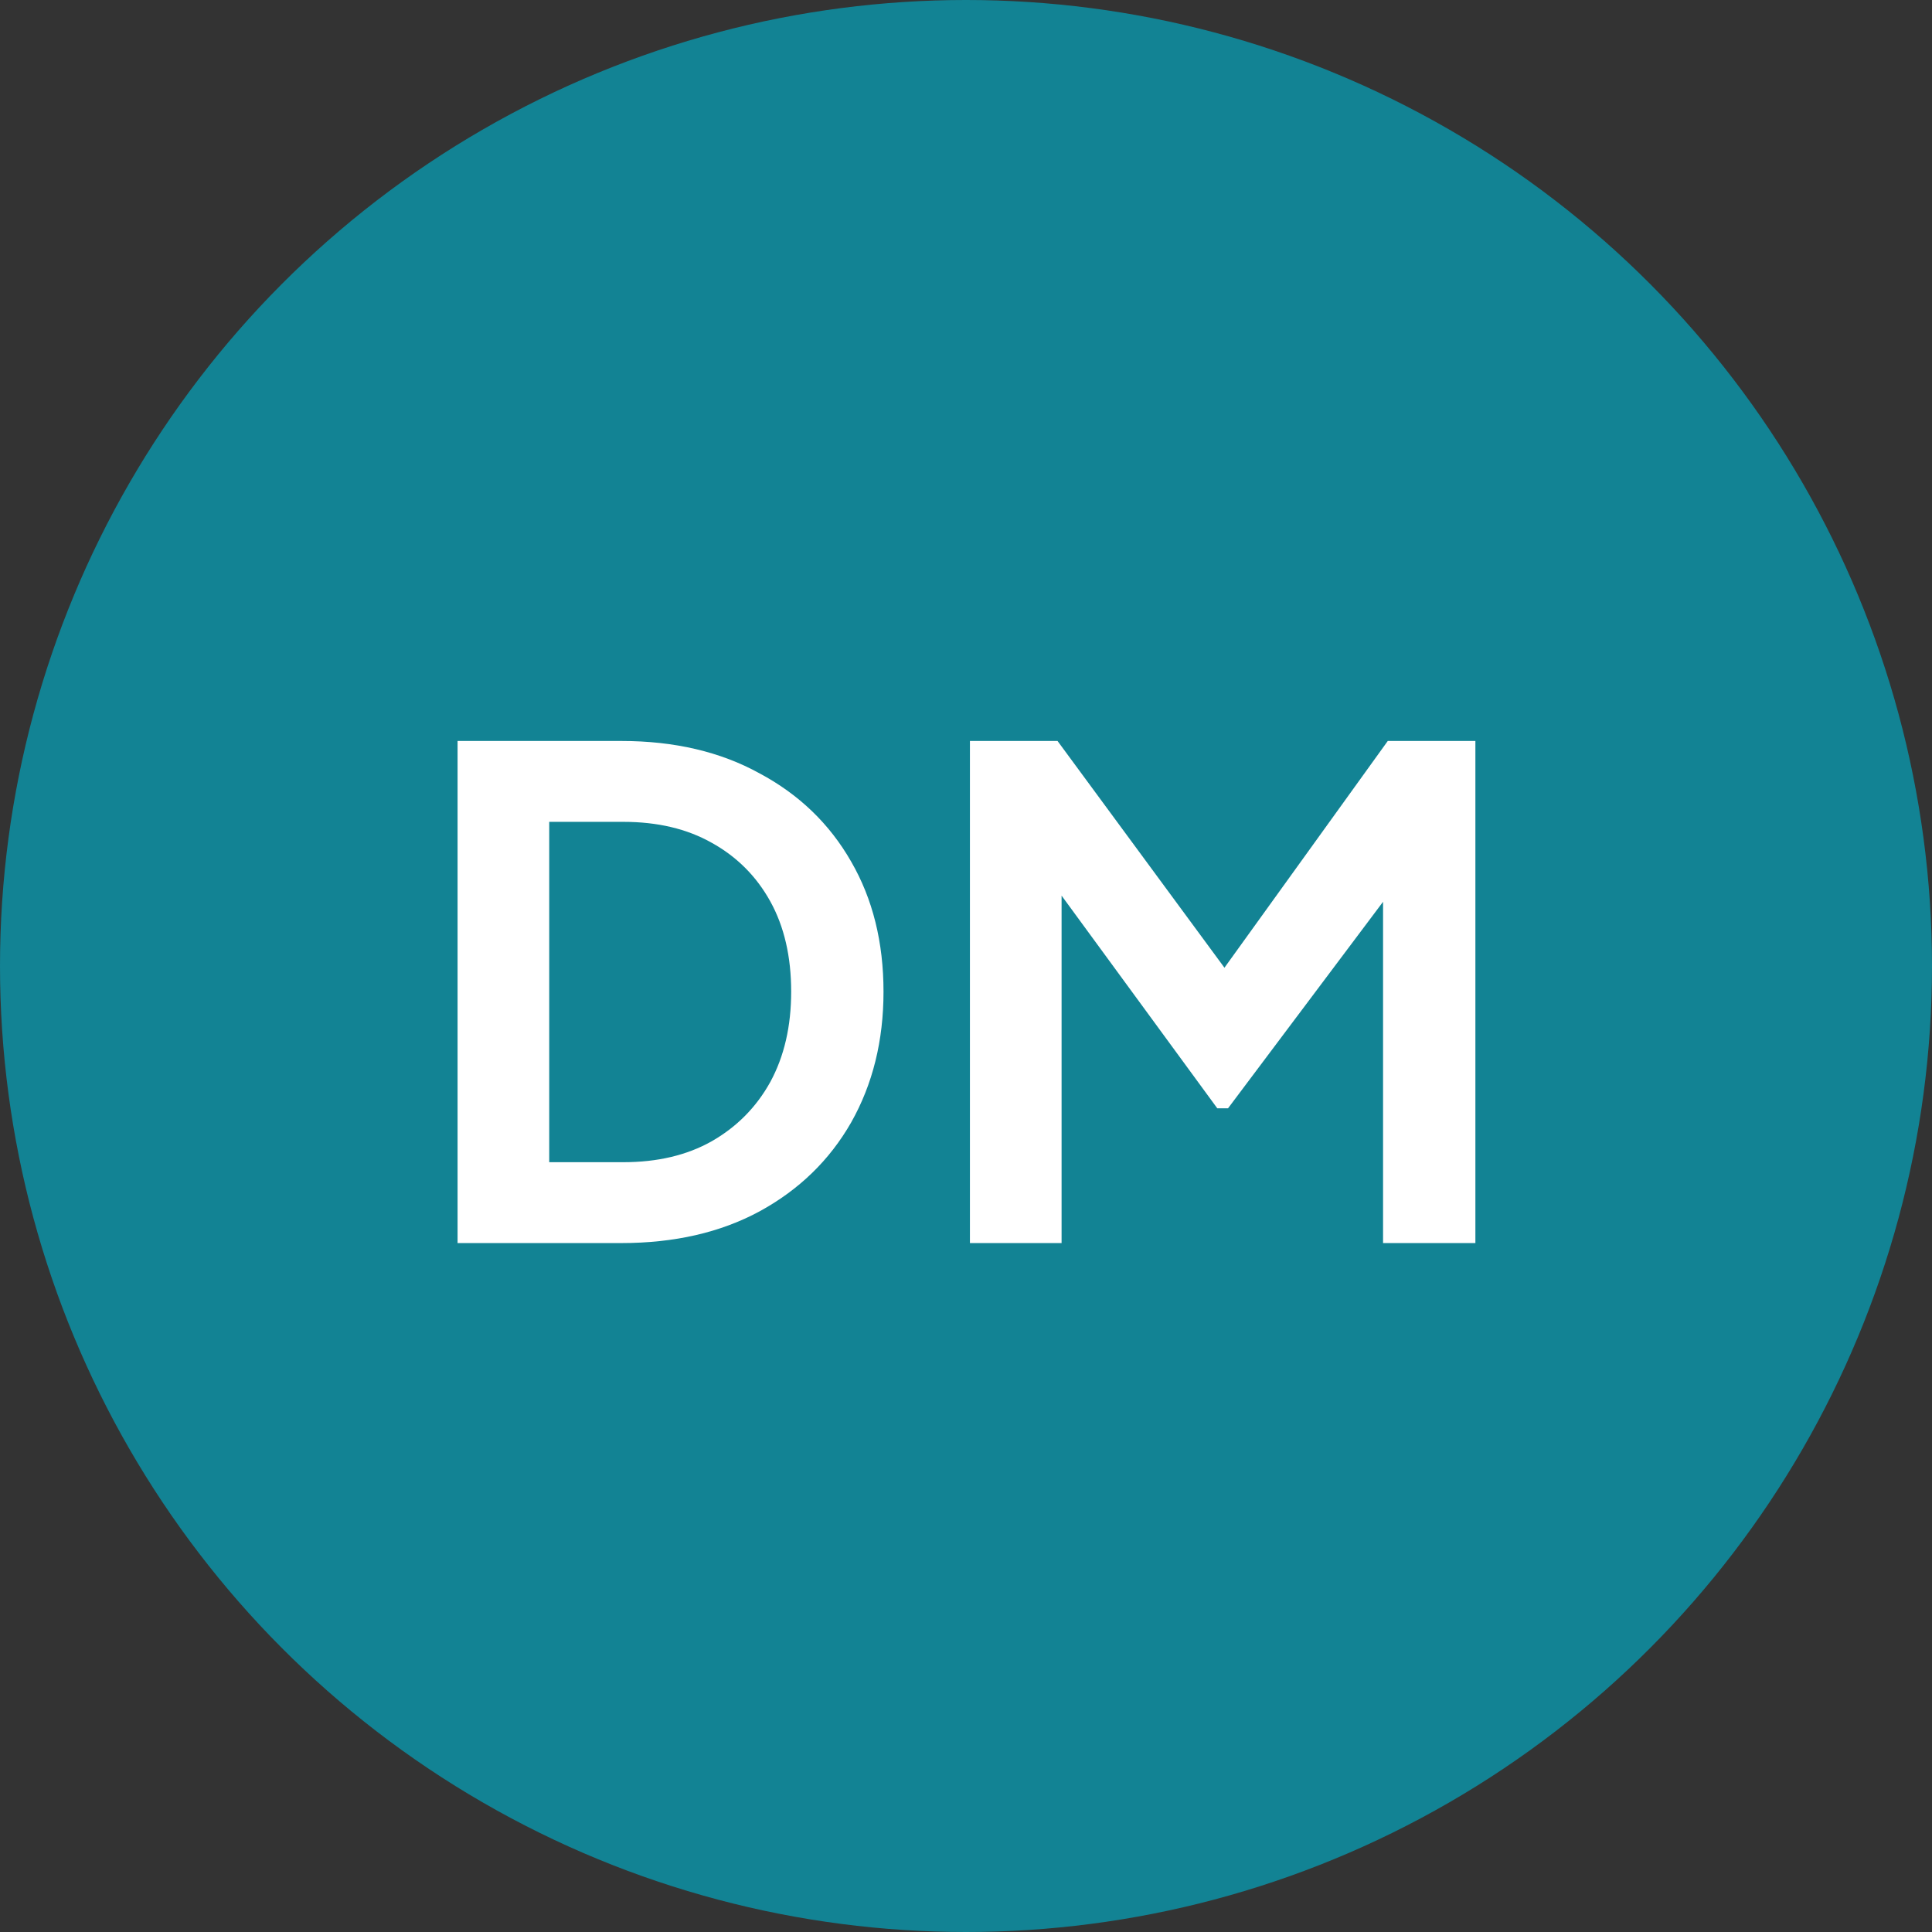
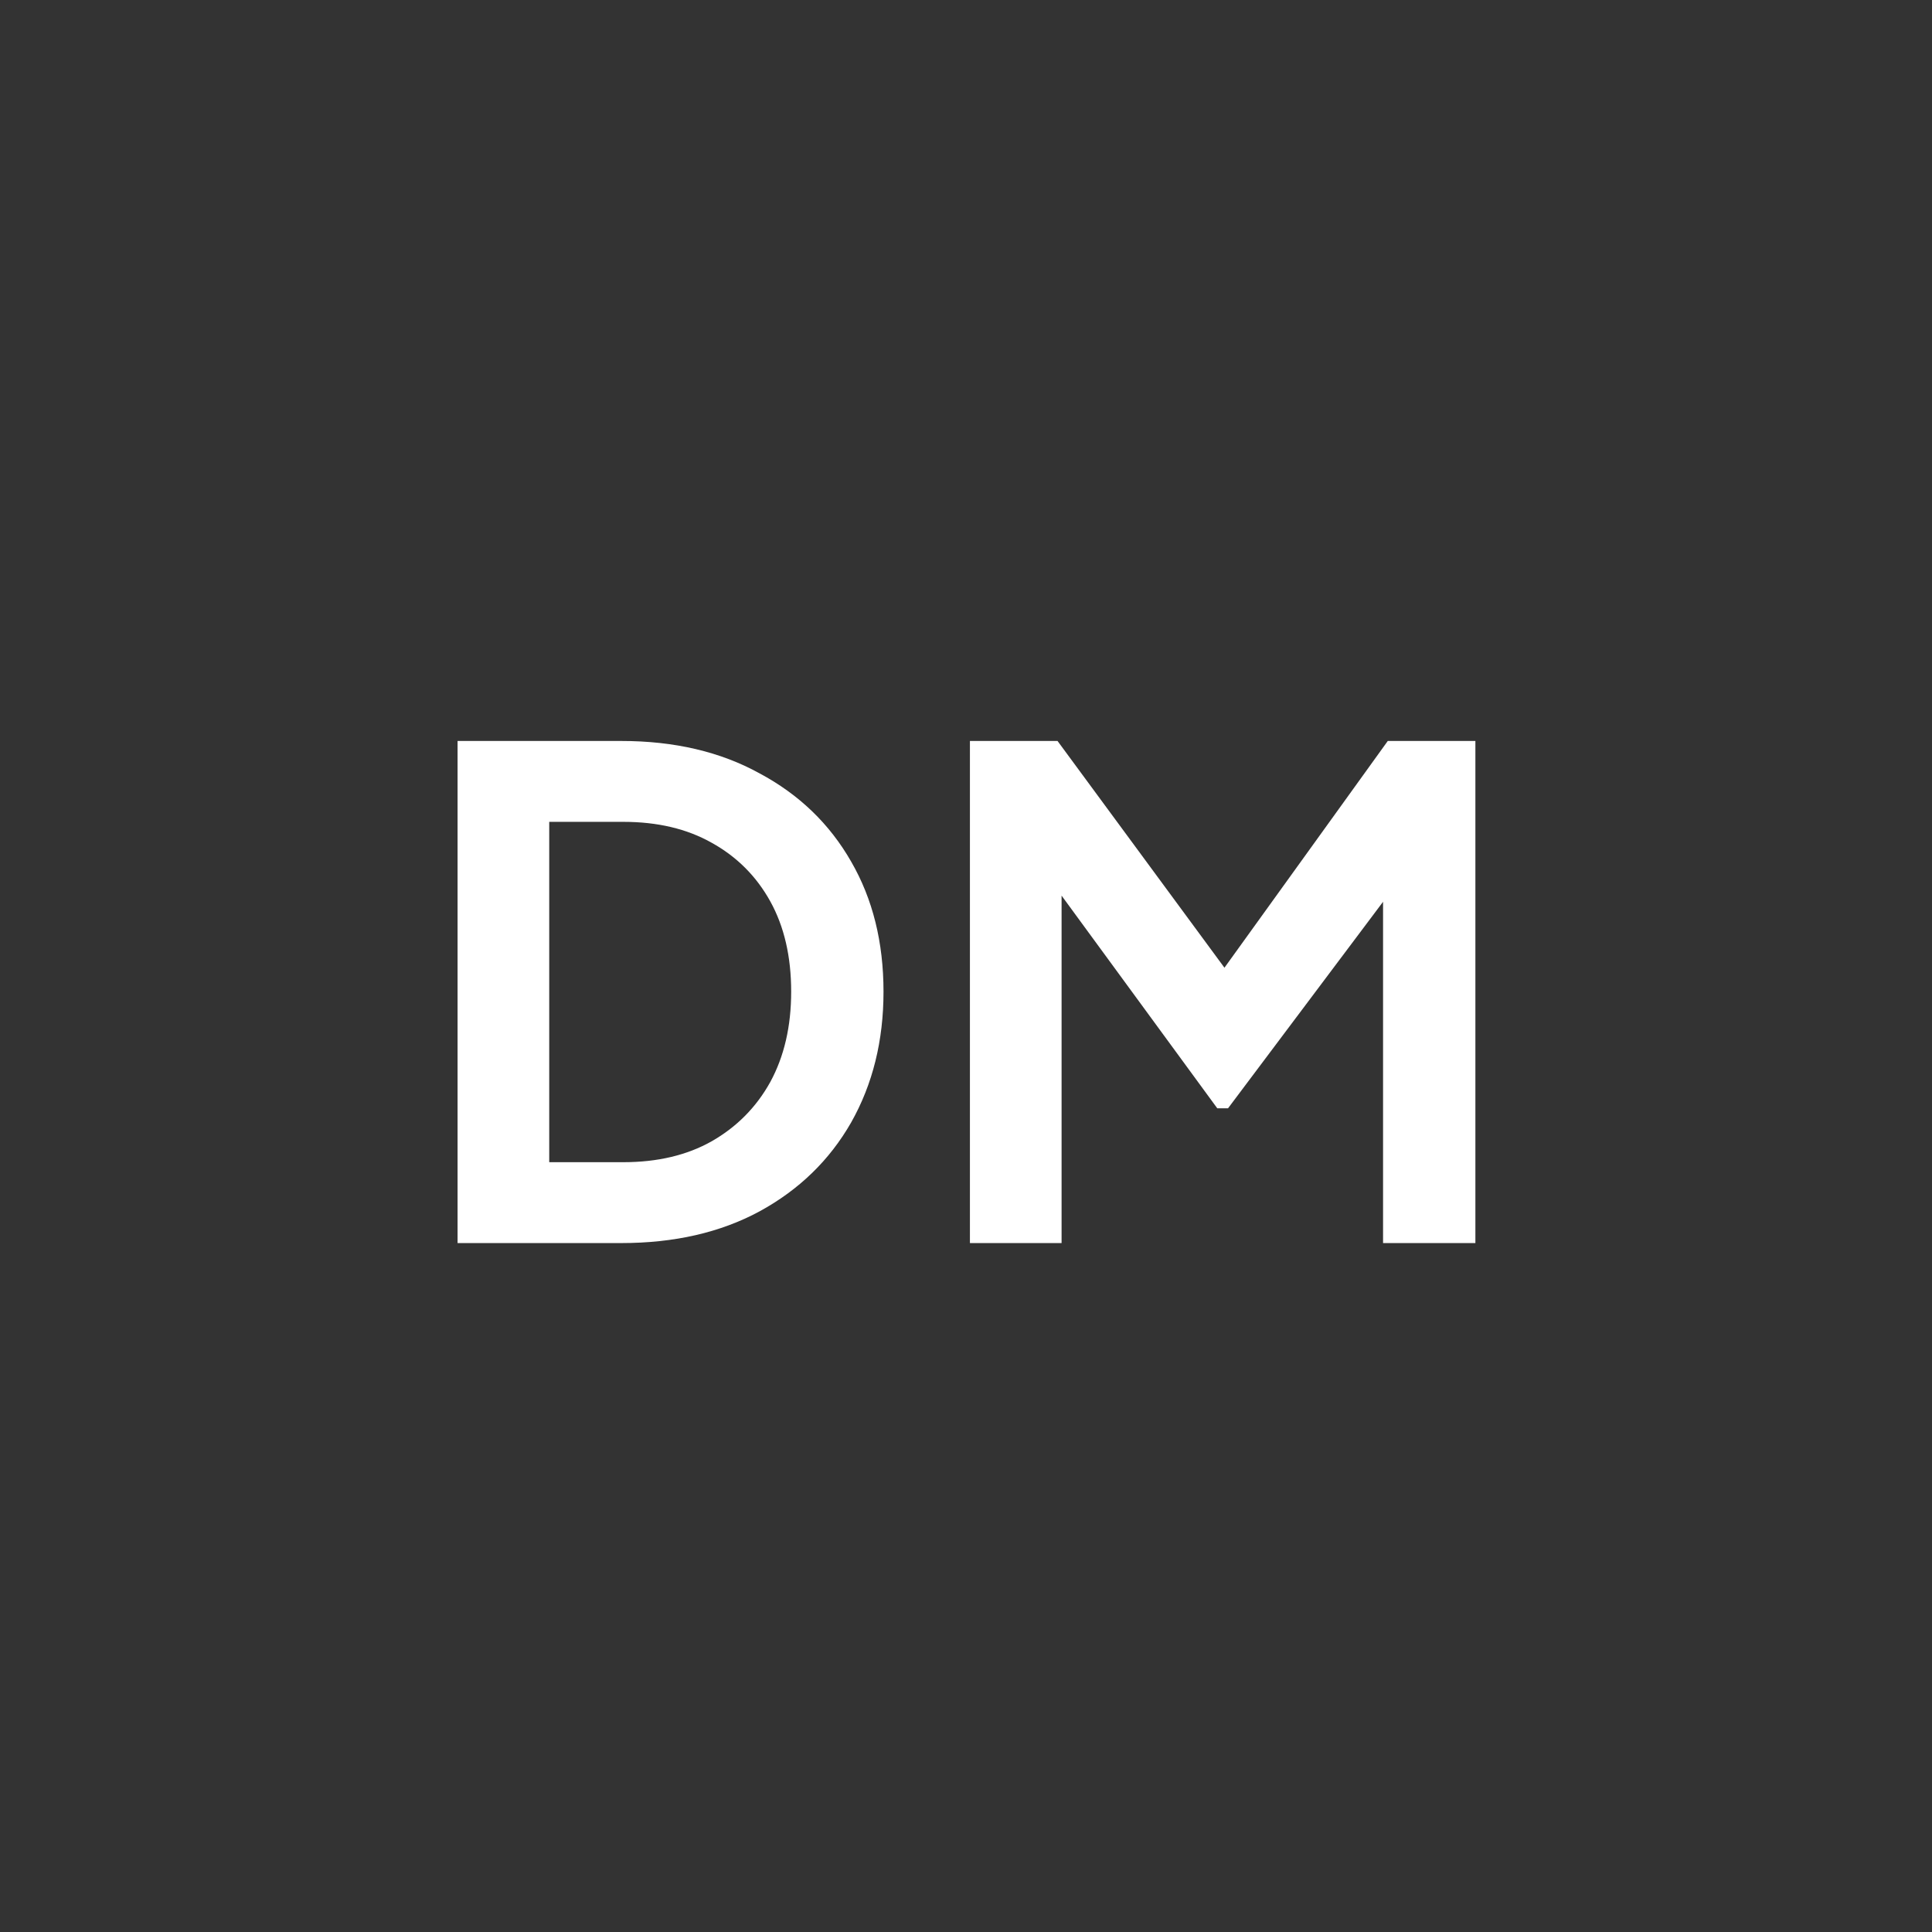
<svg xmlns="http://www.w3.org/2000/svg" width="129" height="129" viewBox="0 0 129 129" fill="none">
  <rect x="0" y="0" width="129" height="129" fill="#333333" stroke="none" />
-   <circle cx="64.5" cy="64.5" r="64.5" fill="#128394" />
  <path d="M30.552 83V49.475H41.487C45.027 49.475 48.102 50.195 50.712 51.635C53.352 53.045 55.392 55.01 56.832 57.53C58.272 60.02 58.992 62.915 58.992 66.215C58.992 69.485 58.272 72.395 56.832 74.945C55.392 77.465 53.352 79.445 50.712 80.885C48.102 82.295 45.027 83 41.487 83H30.552ZM36.672 77.6H41.622C43.902 77.6 45.867 77.135 47.517 76.205C49.197 75.245 50.502 73.925 51.432 72.245C52.362 70.535 52.827 68.525 52.827 66.215C52.827 63.875 52.362 61.865 51.432 60.185C50.502 58.505 49.197 57.2 47.517 56.27C45.867 55.34 43.902 54.875 41.622 54.875H36.672V77.6ZM64.762 83V49.475H70.612L83.167 66.53H80.377L92.662 49.475H98.512V83H92.347V56.45L94.732 57.035L81.997 74H81.277L68.857 57.035L70.882 56.45V83H64.762Z" fill="white" />
</svg>